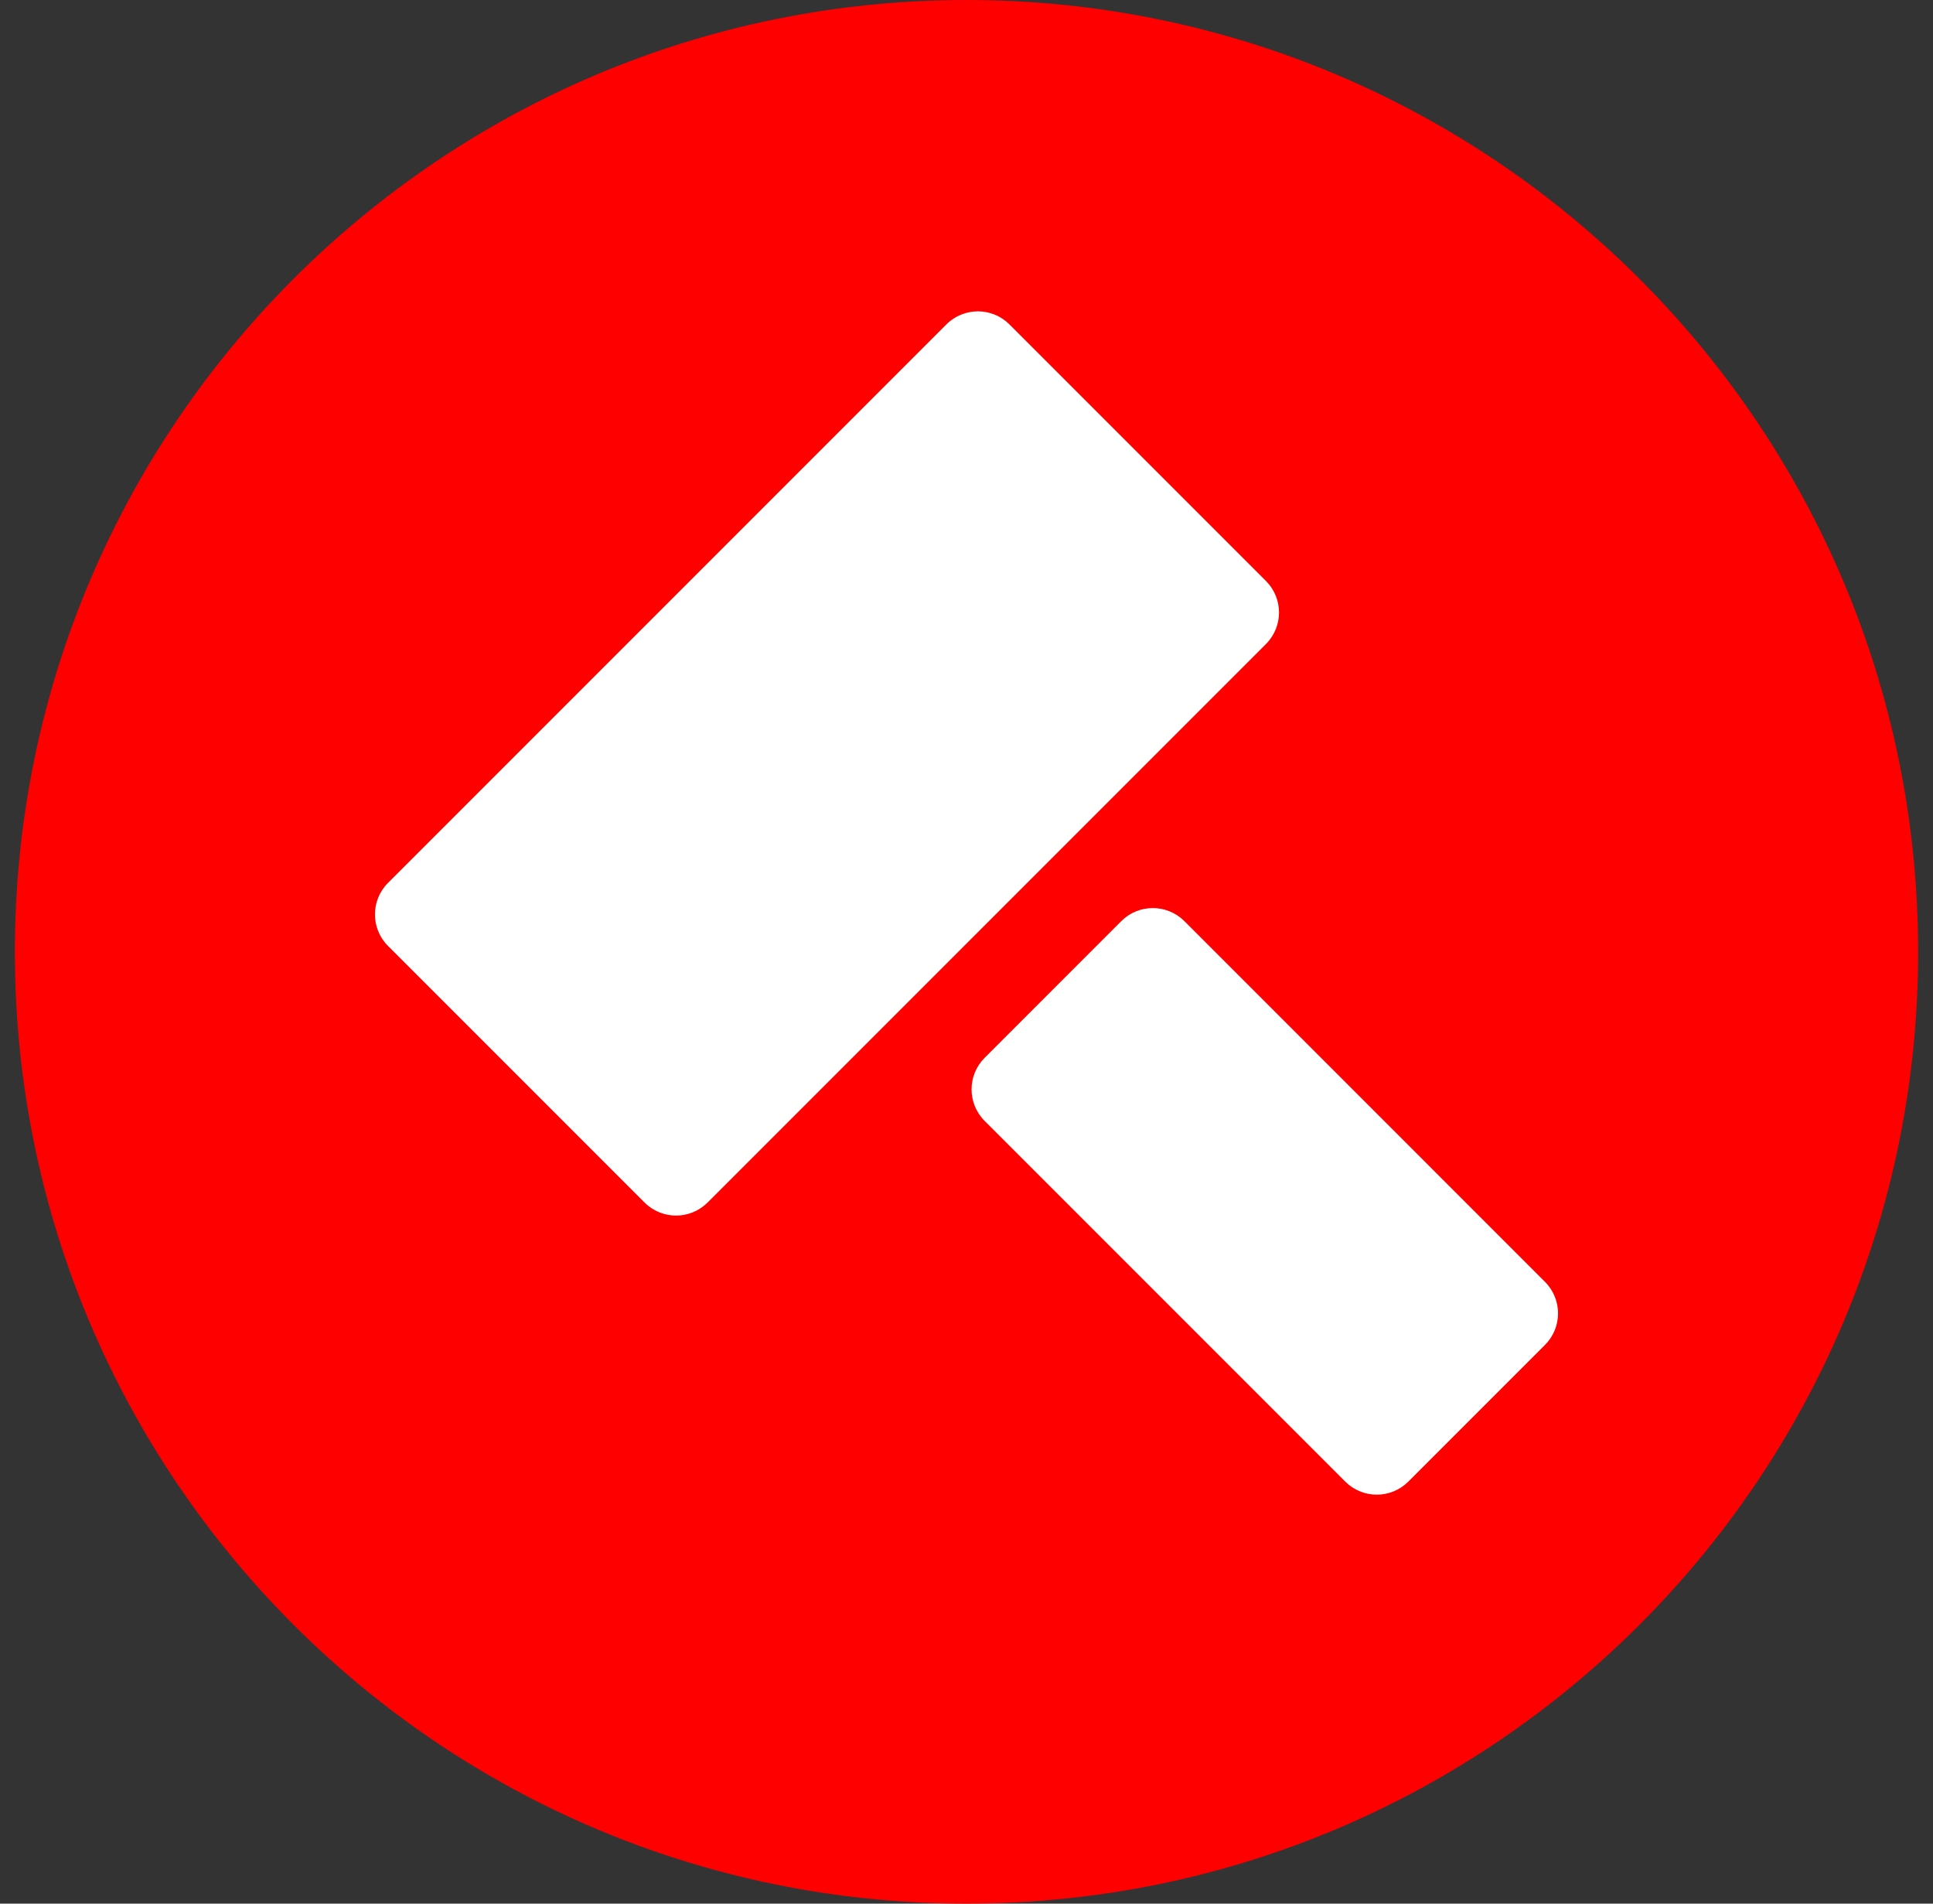
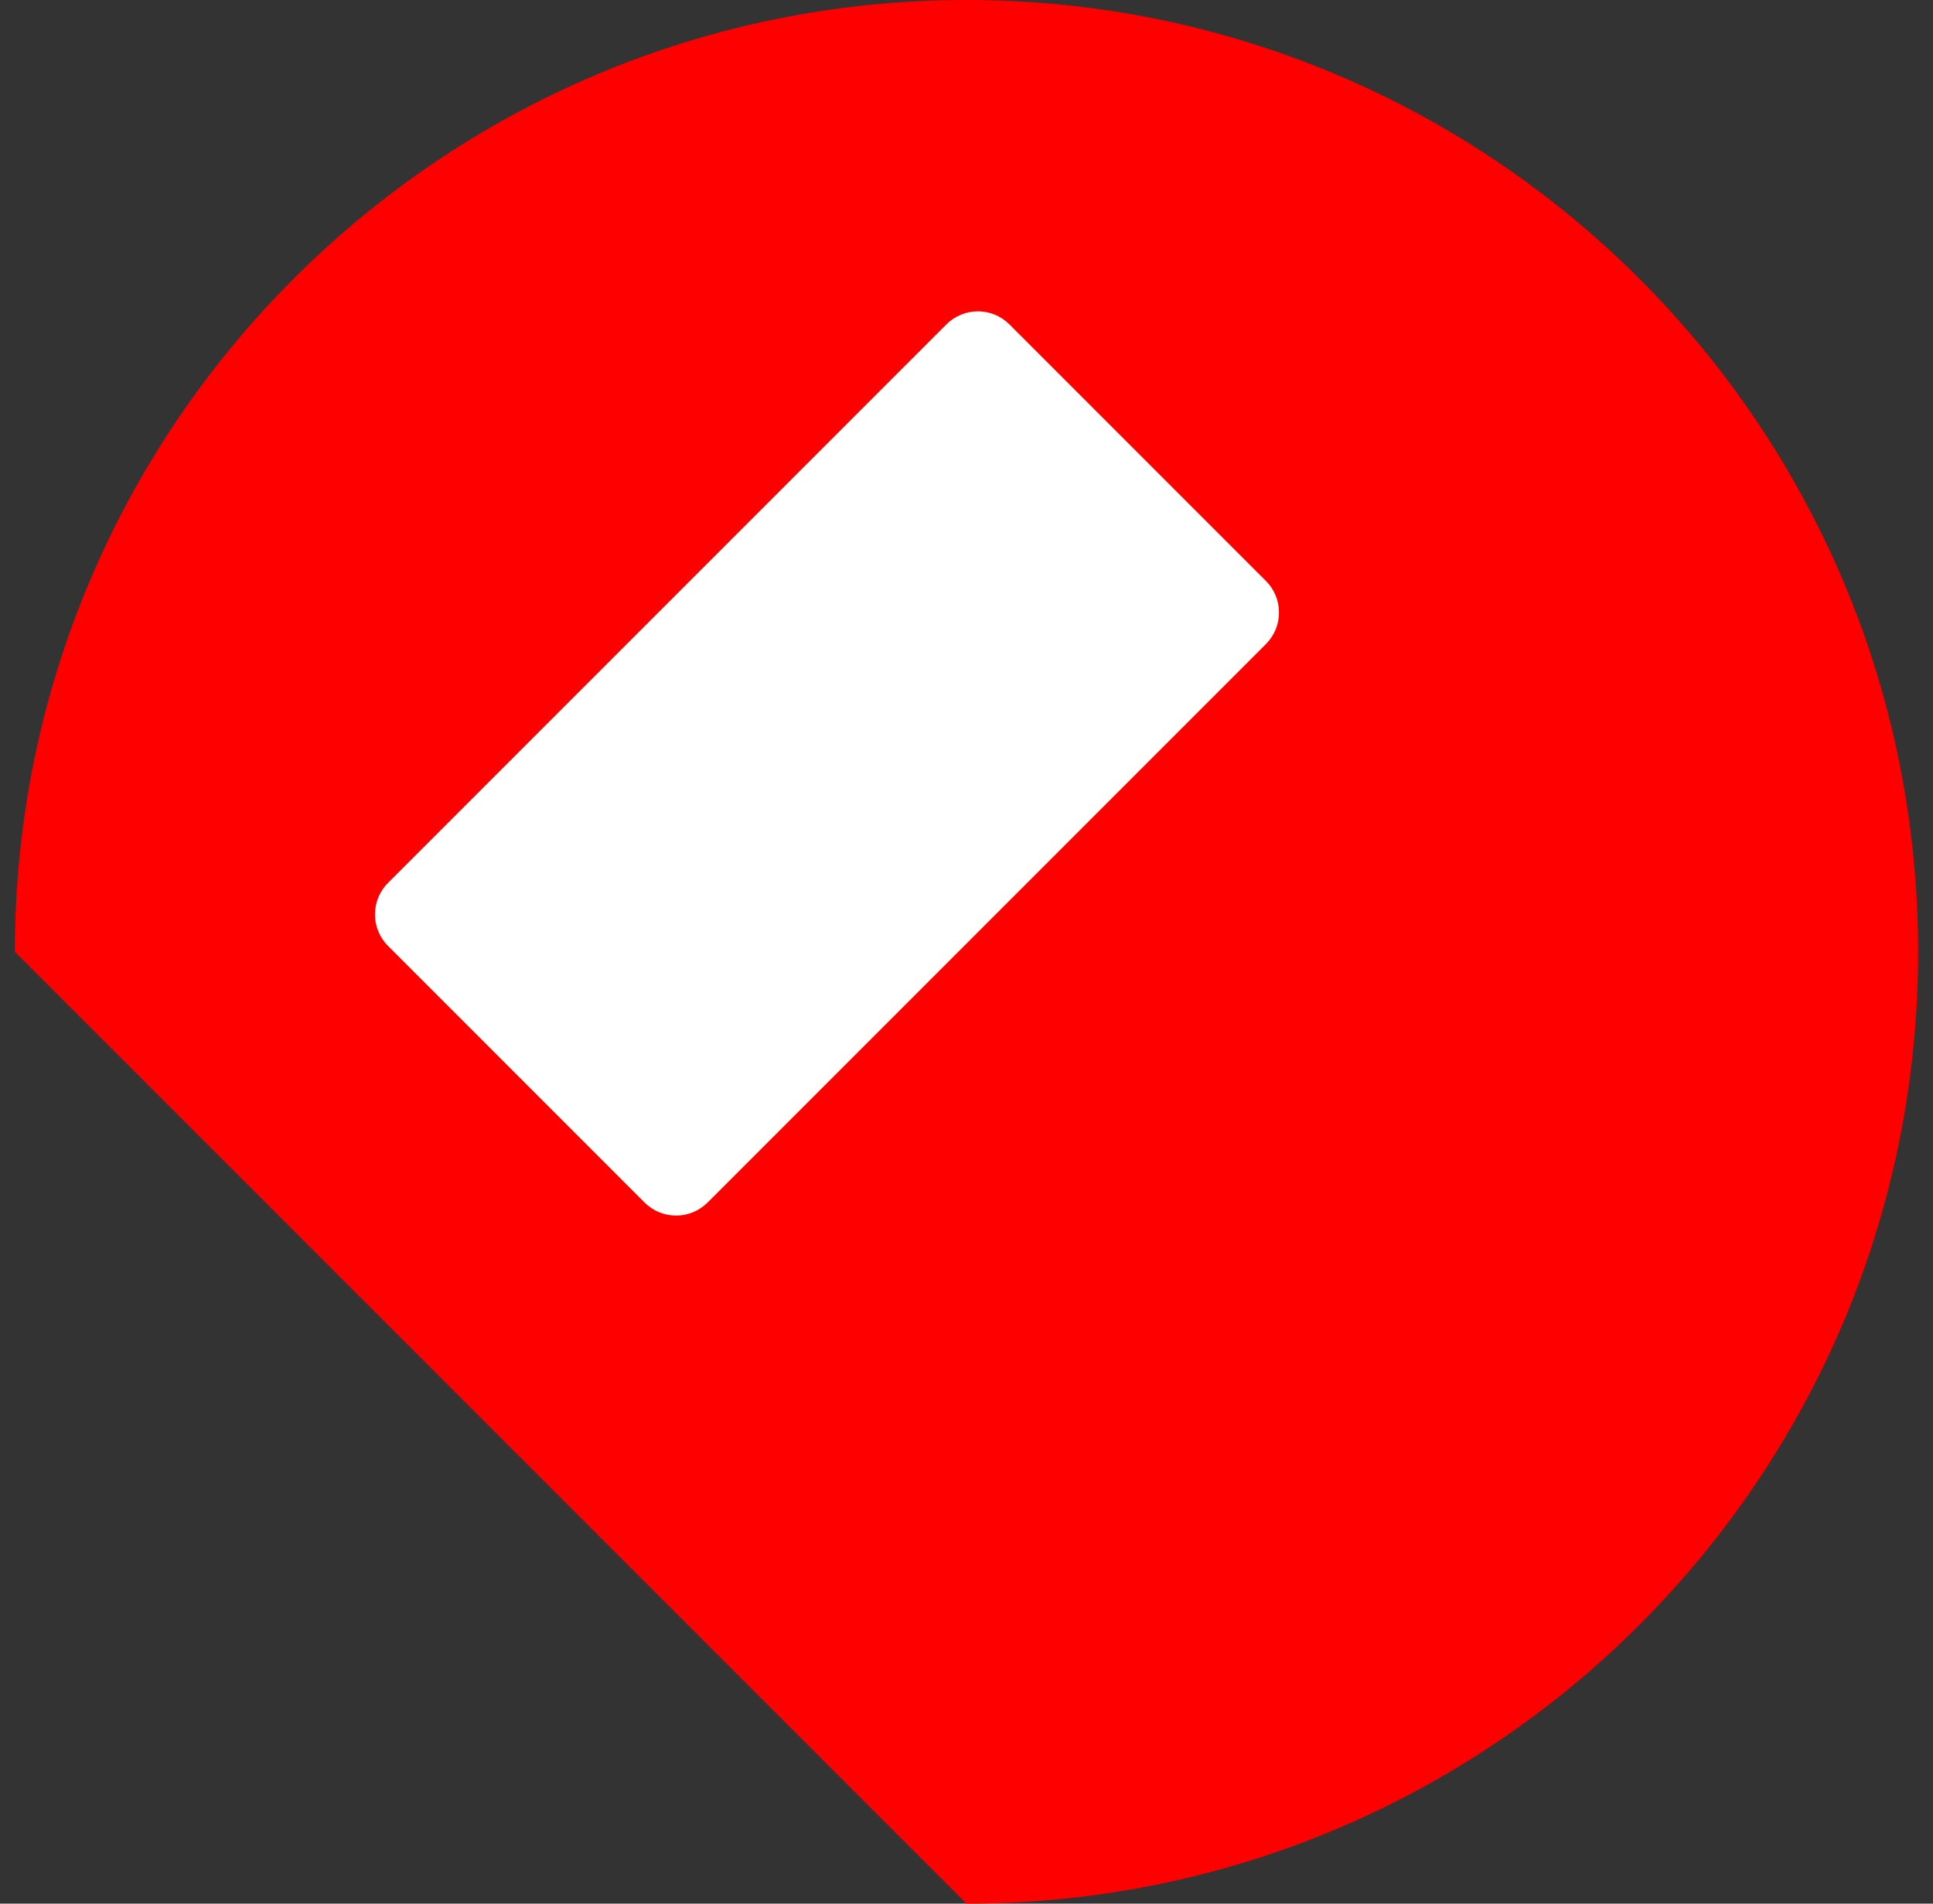
<svg xmlns="http://www.w3.org/2000/svg" width="65" height="64" viewBox="0 0 65 64" fill="none">
  <rect x="0" y="0" width="65" height="64" fill="#333333" stroke="none" />
-   <path d="M32.5 64C50.173 64 64.5 49.673 64.5 32C64.5 14.327 50.173 0 32.5 0C14.827 0 0.5 14.327 0.5 32C0.5 49.673 14.827 64 32.5 64Z" fill="#FF0000" />
+   <path d="M32.5 64C50.173 64 64.5 49.673 64.5 32C64.5 14.327 50.173 0 32.5 0C14.827 0 0.5 14.327 0.5 32Z" fill="#FF0000" />
  <path d="M21.673 40.428C22.259 41.014 23.208 41.014 23.794 40.428L42.569 21.653C43.155 21.067 43.155 20.117 42.569 19.532L33.944 10.907C33.358 10.321 32.409 10.321 31.823 10.907L13.048 29.682C12.462 30.268 12.462 31.218 13.048 31.803L21.673 40.428Z" fill="white" />
-   <path d="M33.11 35.564C32.524 36.149 32.524 37.099 33.11 37.685L45.236 49.811C45.822 50.397 46.771 50.397 47.357 49.811L51.952 45.216C52.538 44.63 52.538 43.681 51.952 43.095L39.826 30.968C39.24 30.383 38.29 30.383 37.705 30.968L33.11 35.564Z" fill="white" />
</svg>